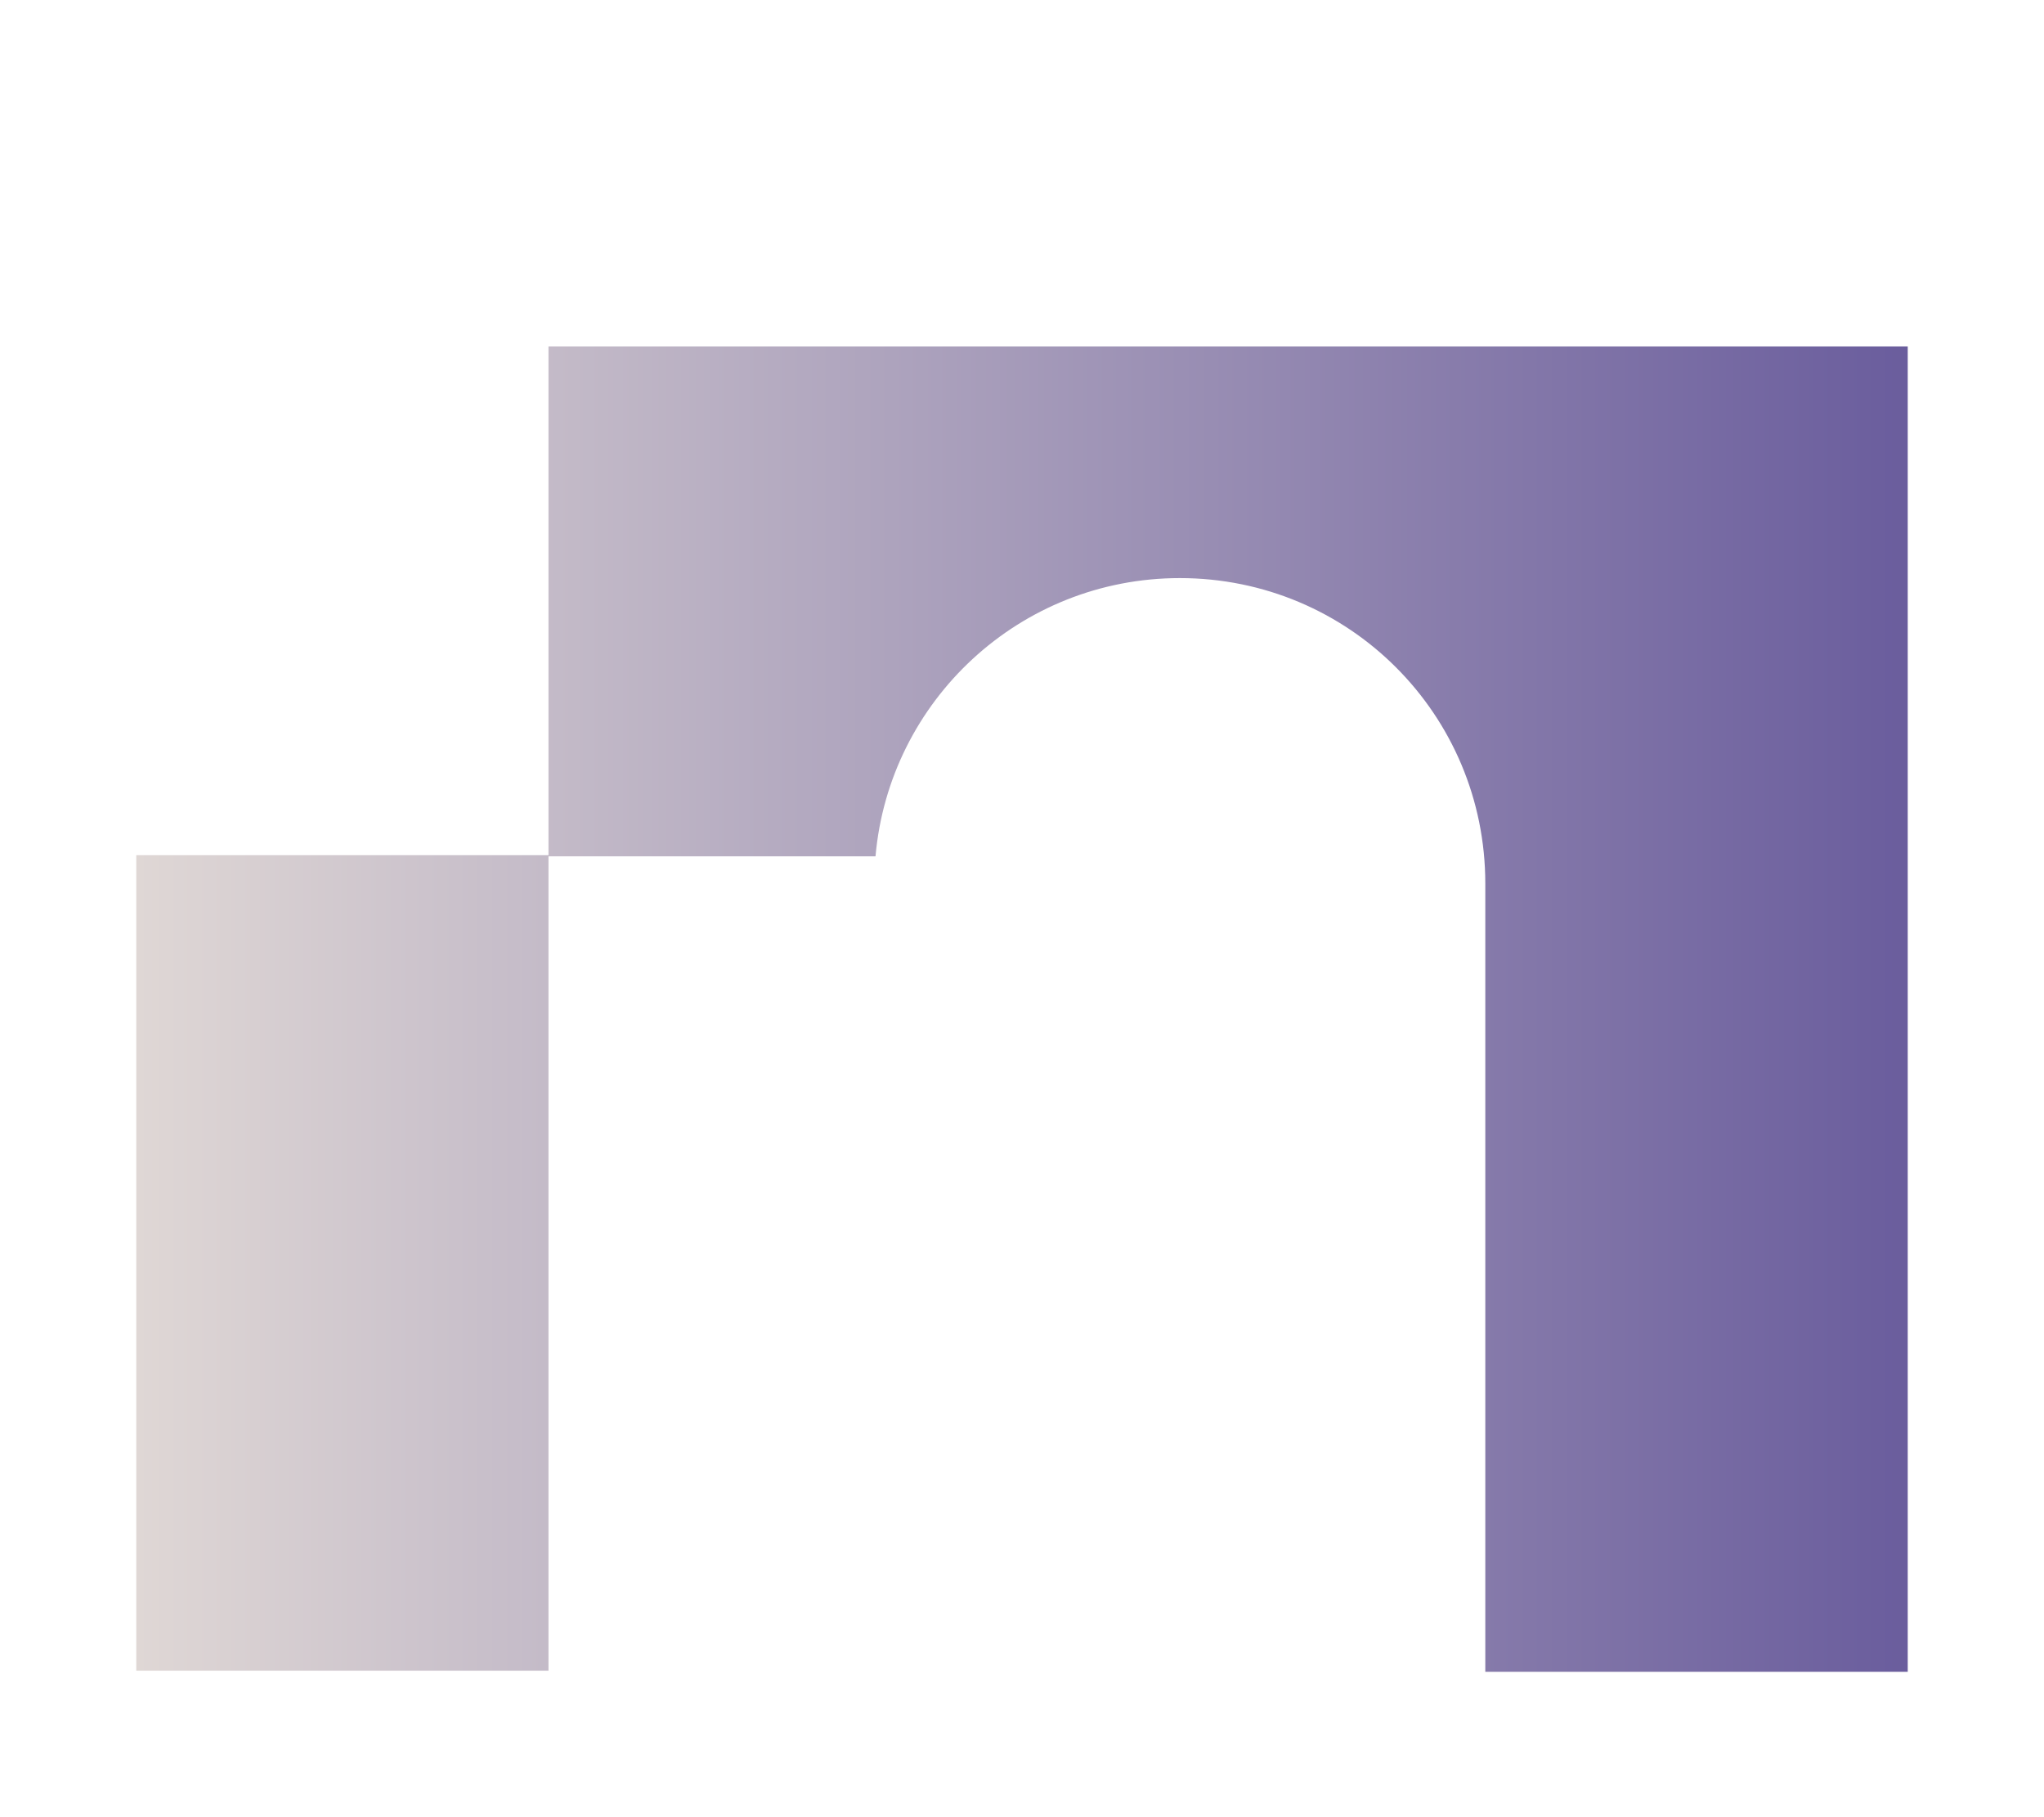
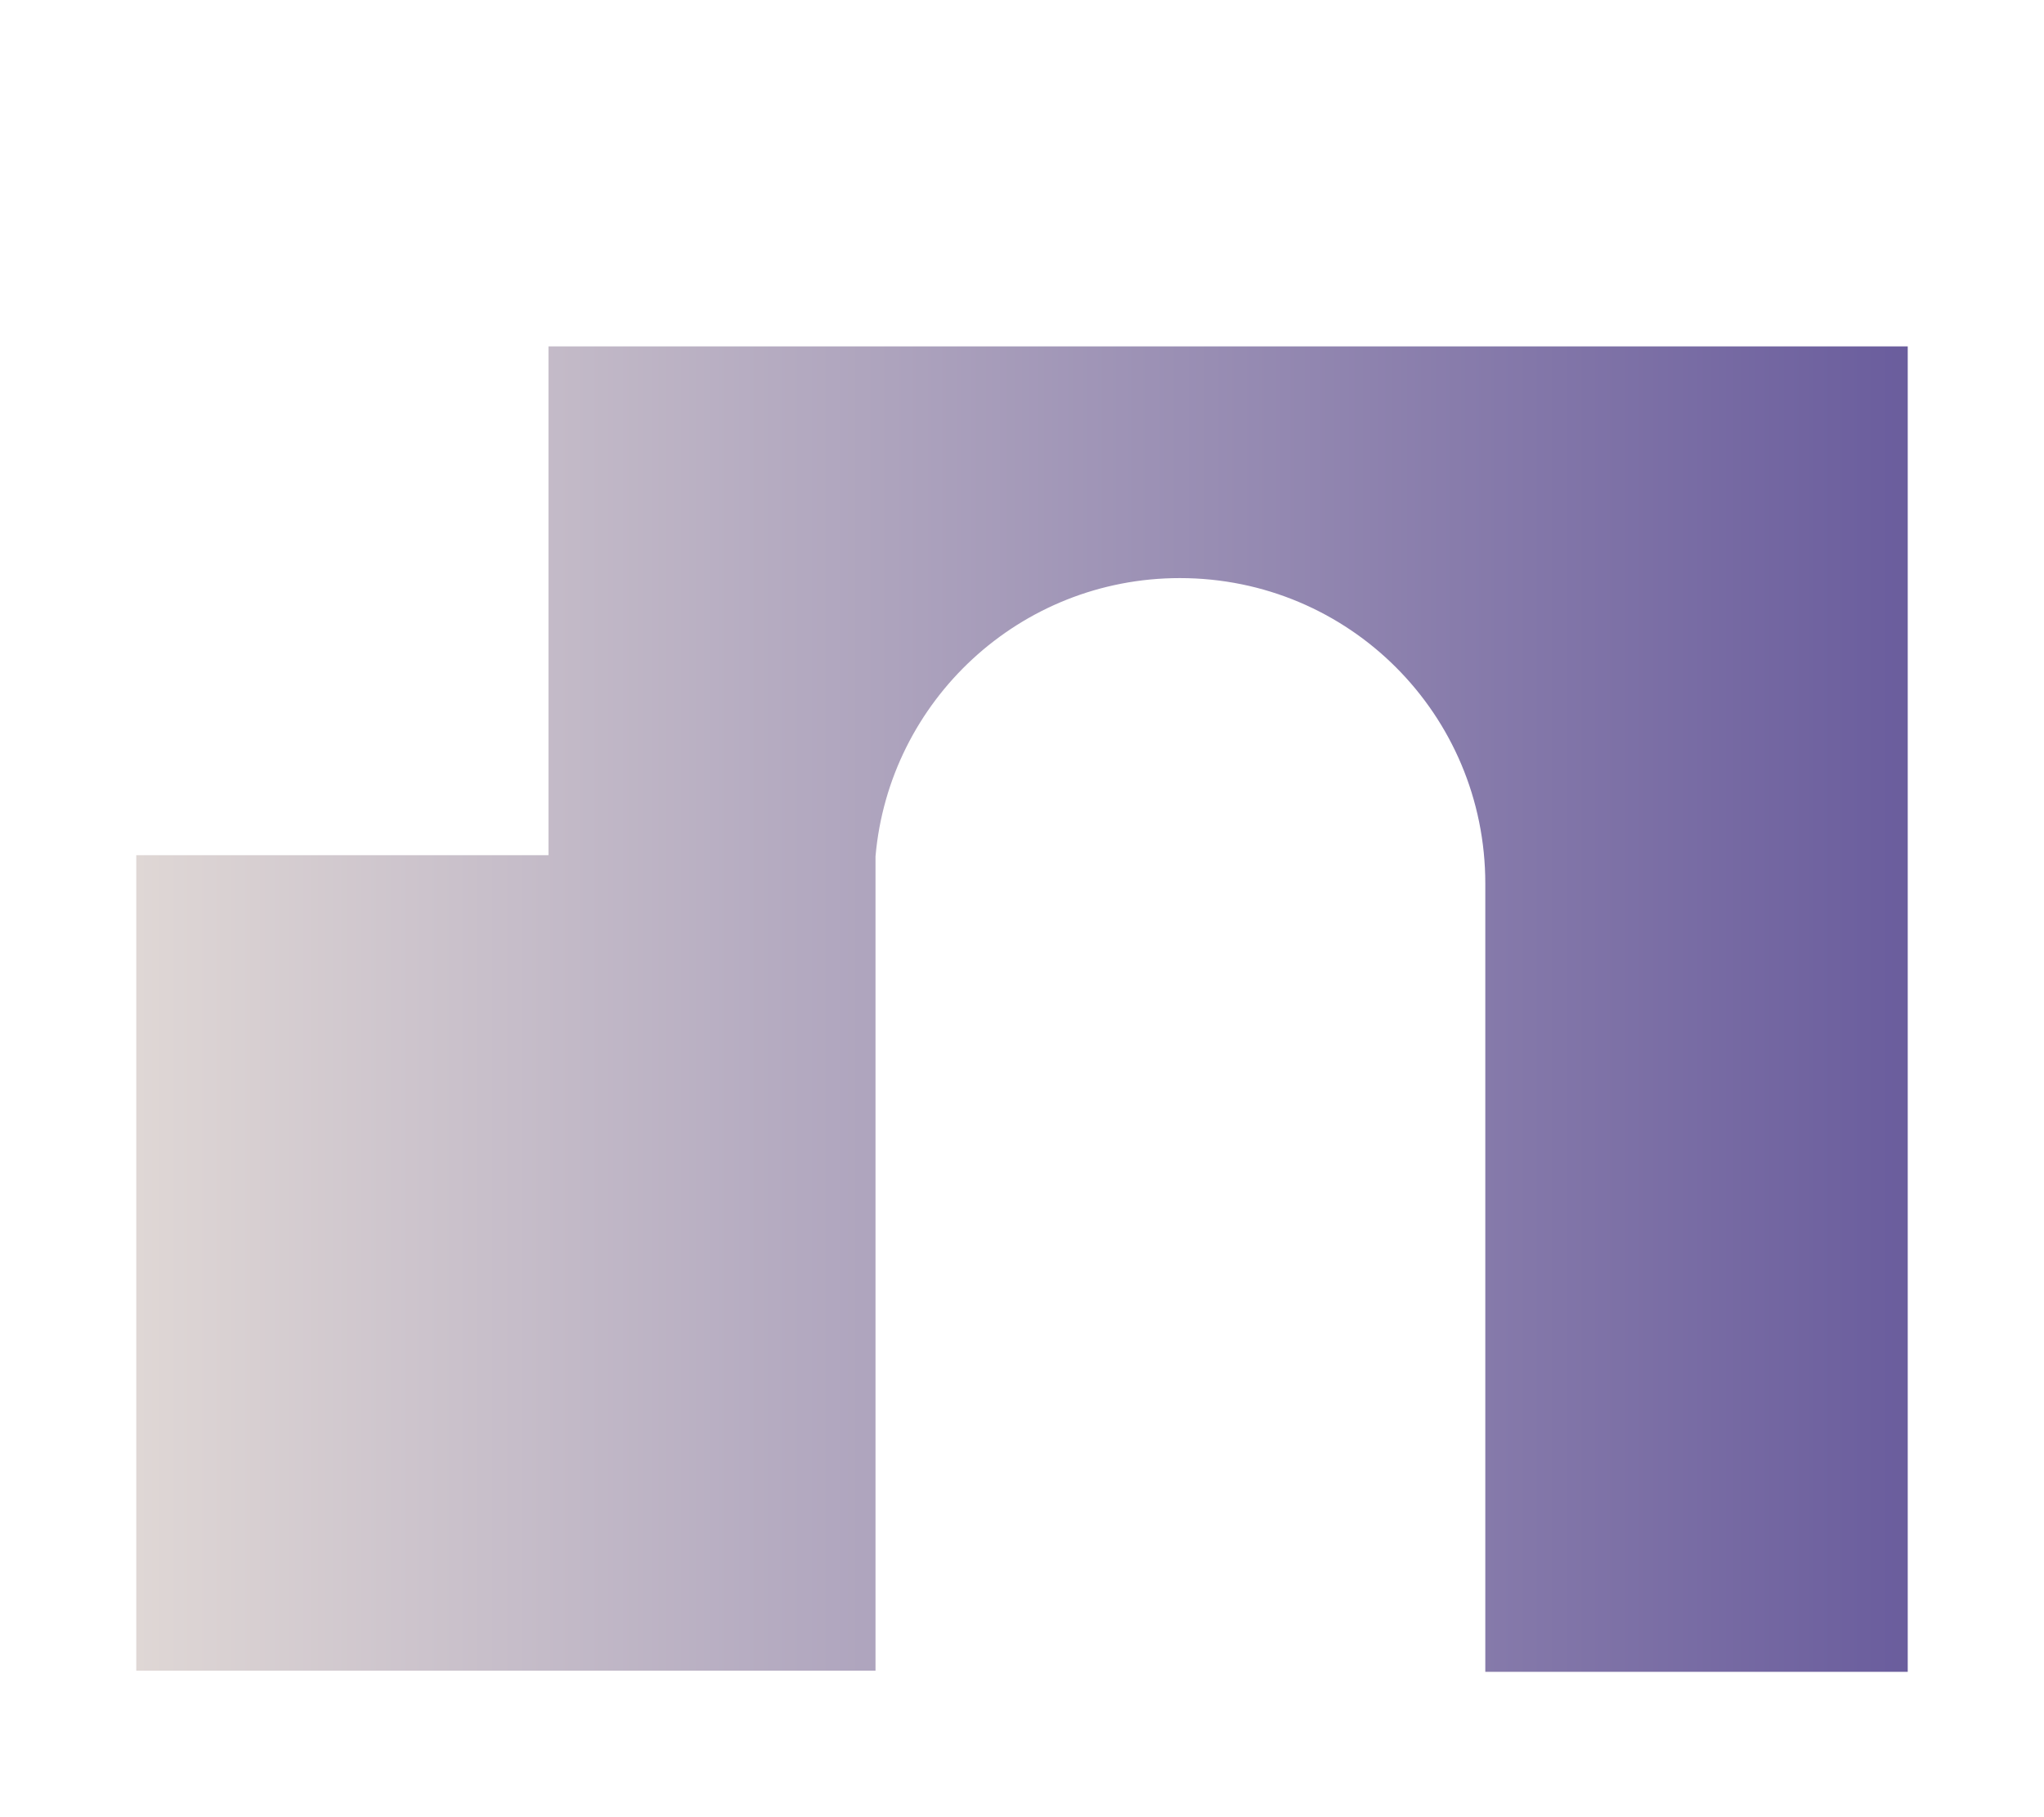
<svg xmlns="http://www.w3.org/2000/svg" version="1.1" id="Layer_1" x="0px" y="0px" viewBox="0 0 180 160" style="enable-background:new 0 0 180 160;" xml:space="preserve">
  <style type="text/css">
	.st0{fill:url(#SVGID_1_);}
</style>
  <linearGradient id="SVGID_1_" gradientUnits="userSpaceOnUse" x1="12.017" y1="88.864" x2="167.983" y2="88.864">
    <stop offset="0" style="stop-color:#DFD7D5" />
    <stop offset="1" style="stop-color:#6A5D9D" />
  </linearGradient>
-   <path class="st0" d="M77.1,75.4c1.2-13.7,12.7-24.5,26.8-24.5c14.9,0,26.9,12,26.9,26.9v69.4H168V30.5H48.3v44.8H12v71.8h36.3V75.4  H77.1" />
+   <path class="st0" d="M77.1,75.4c1.2-13.7,12.7-24.5,26.8-24.5c14.9,0,26.9,12,26.9,26.9v69.4H168V30.5H48.3v44.8H12v71.8h36.3H77.1" />
</svg>